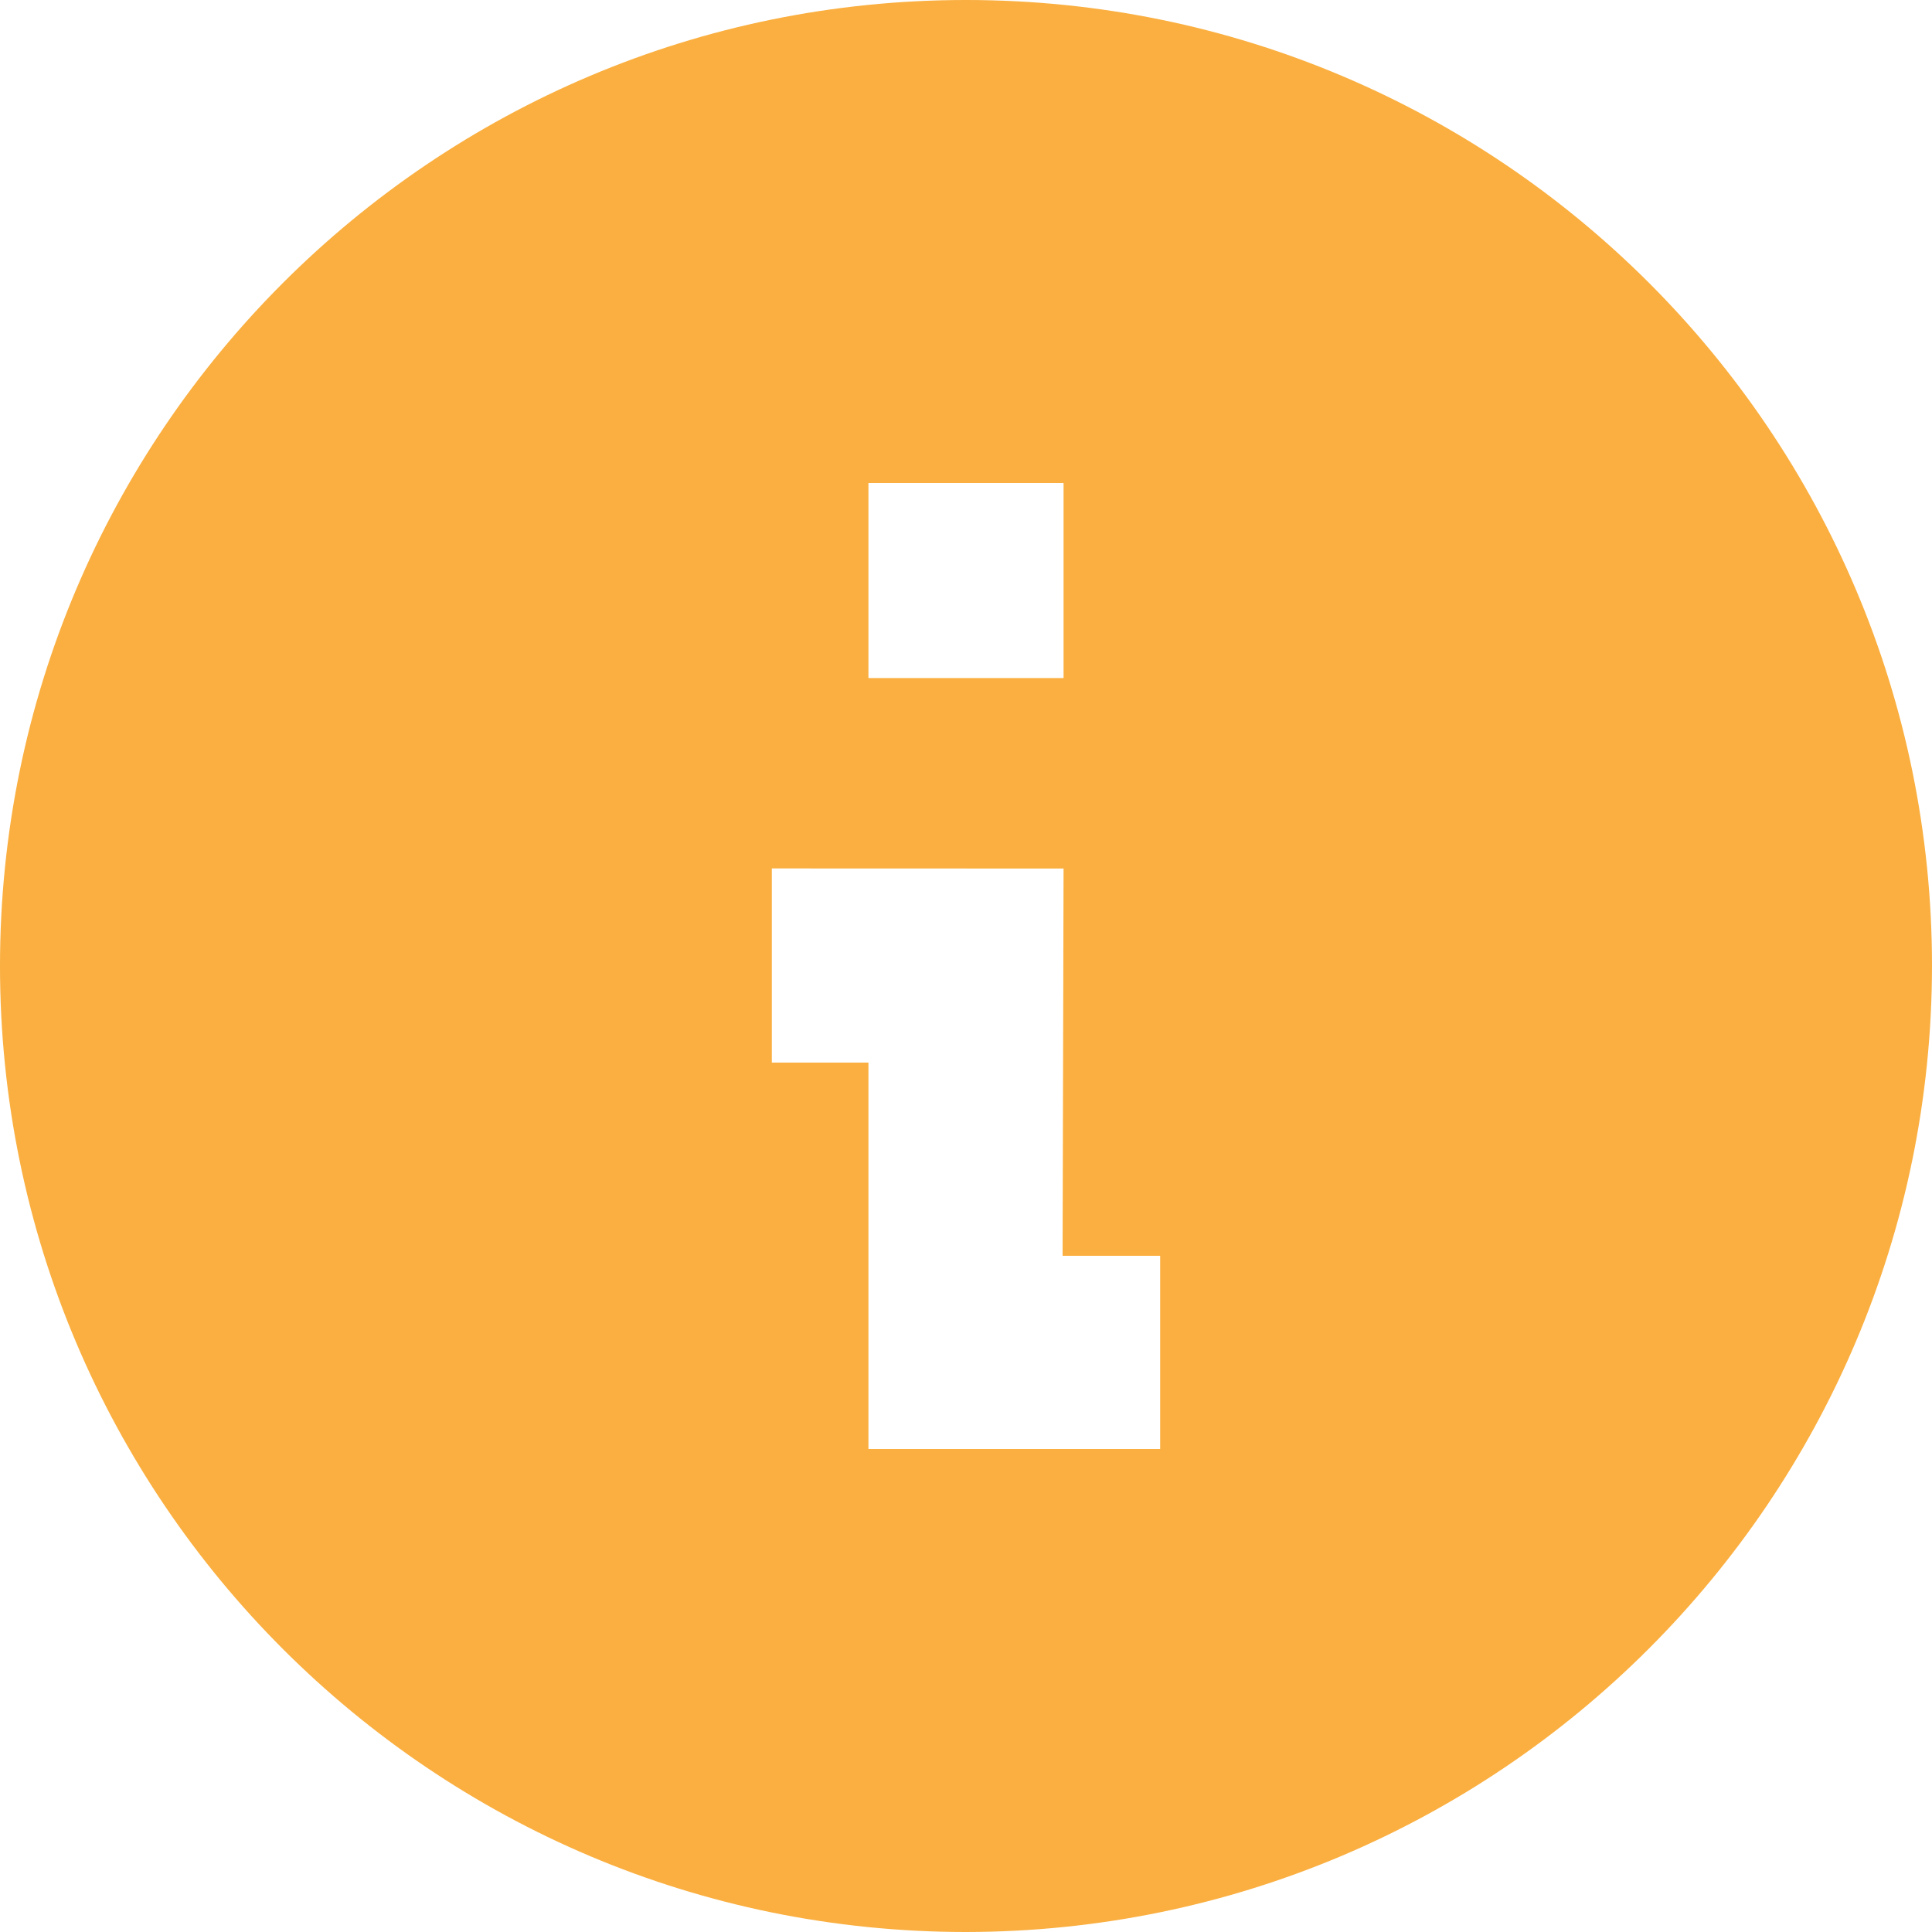
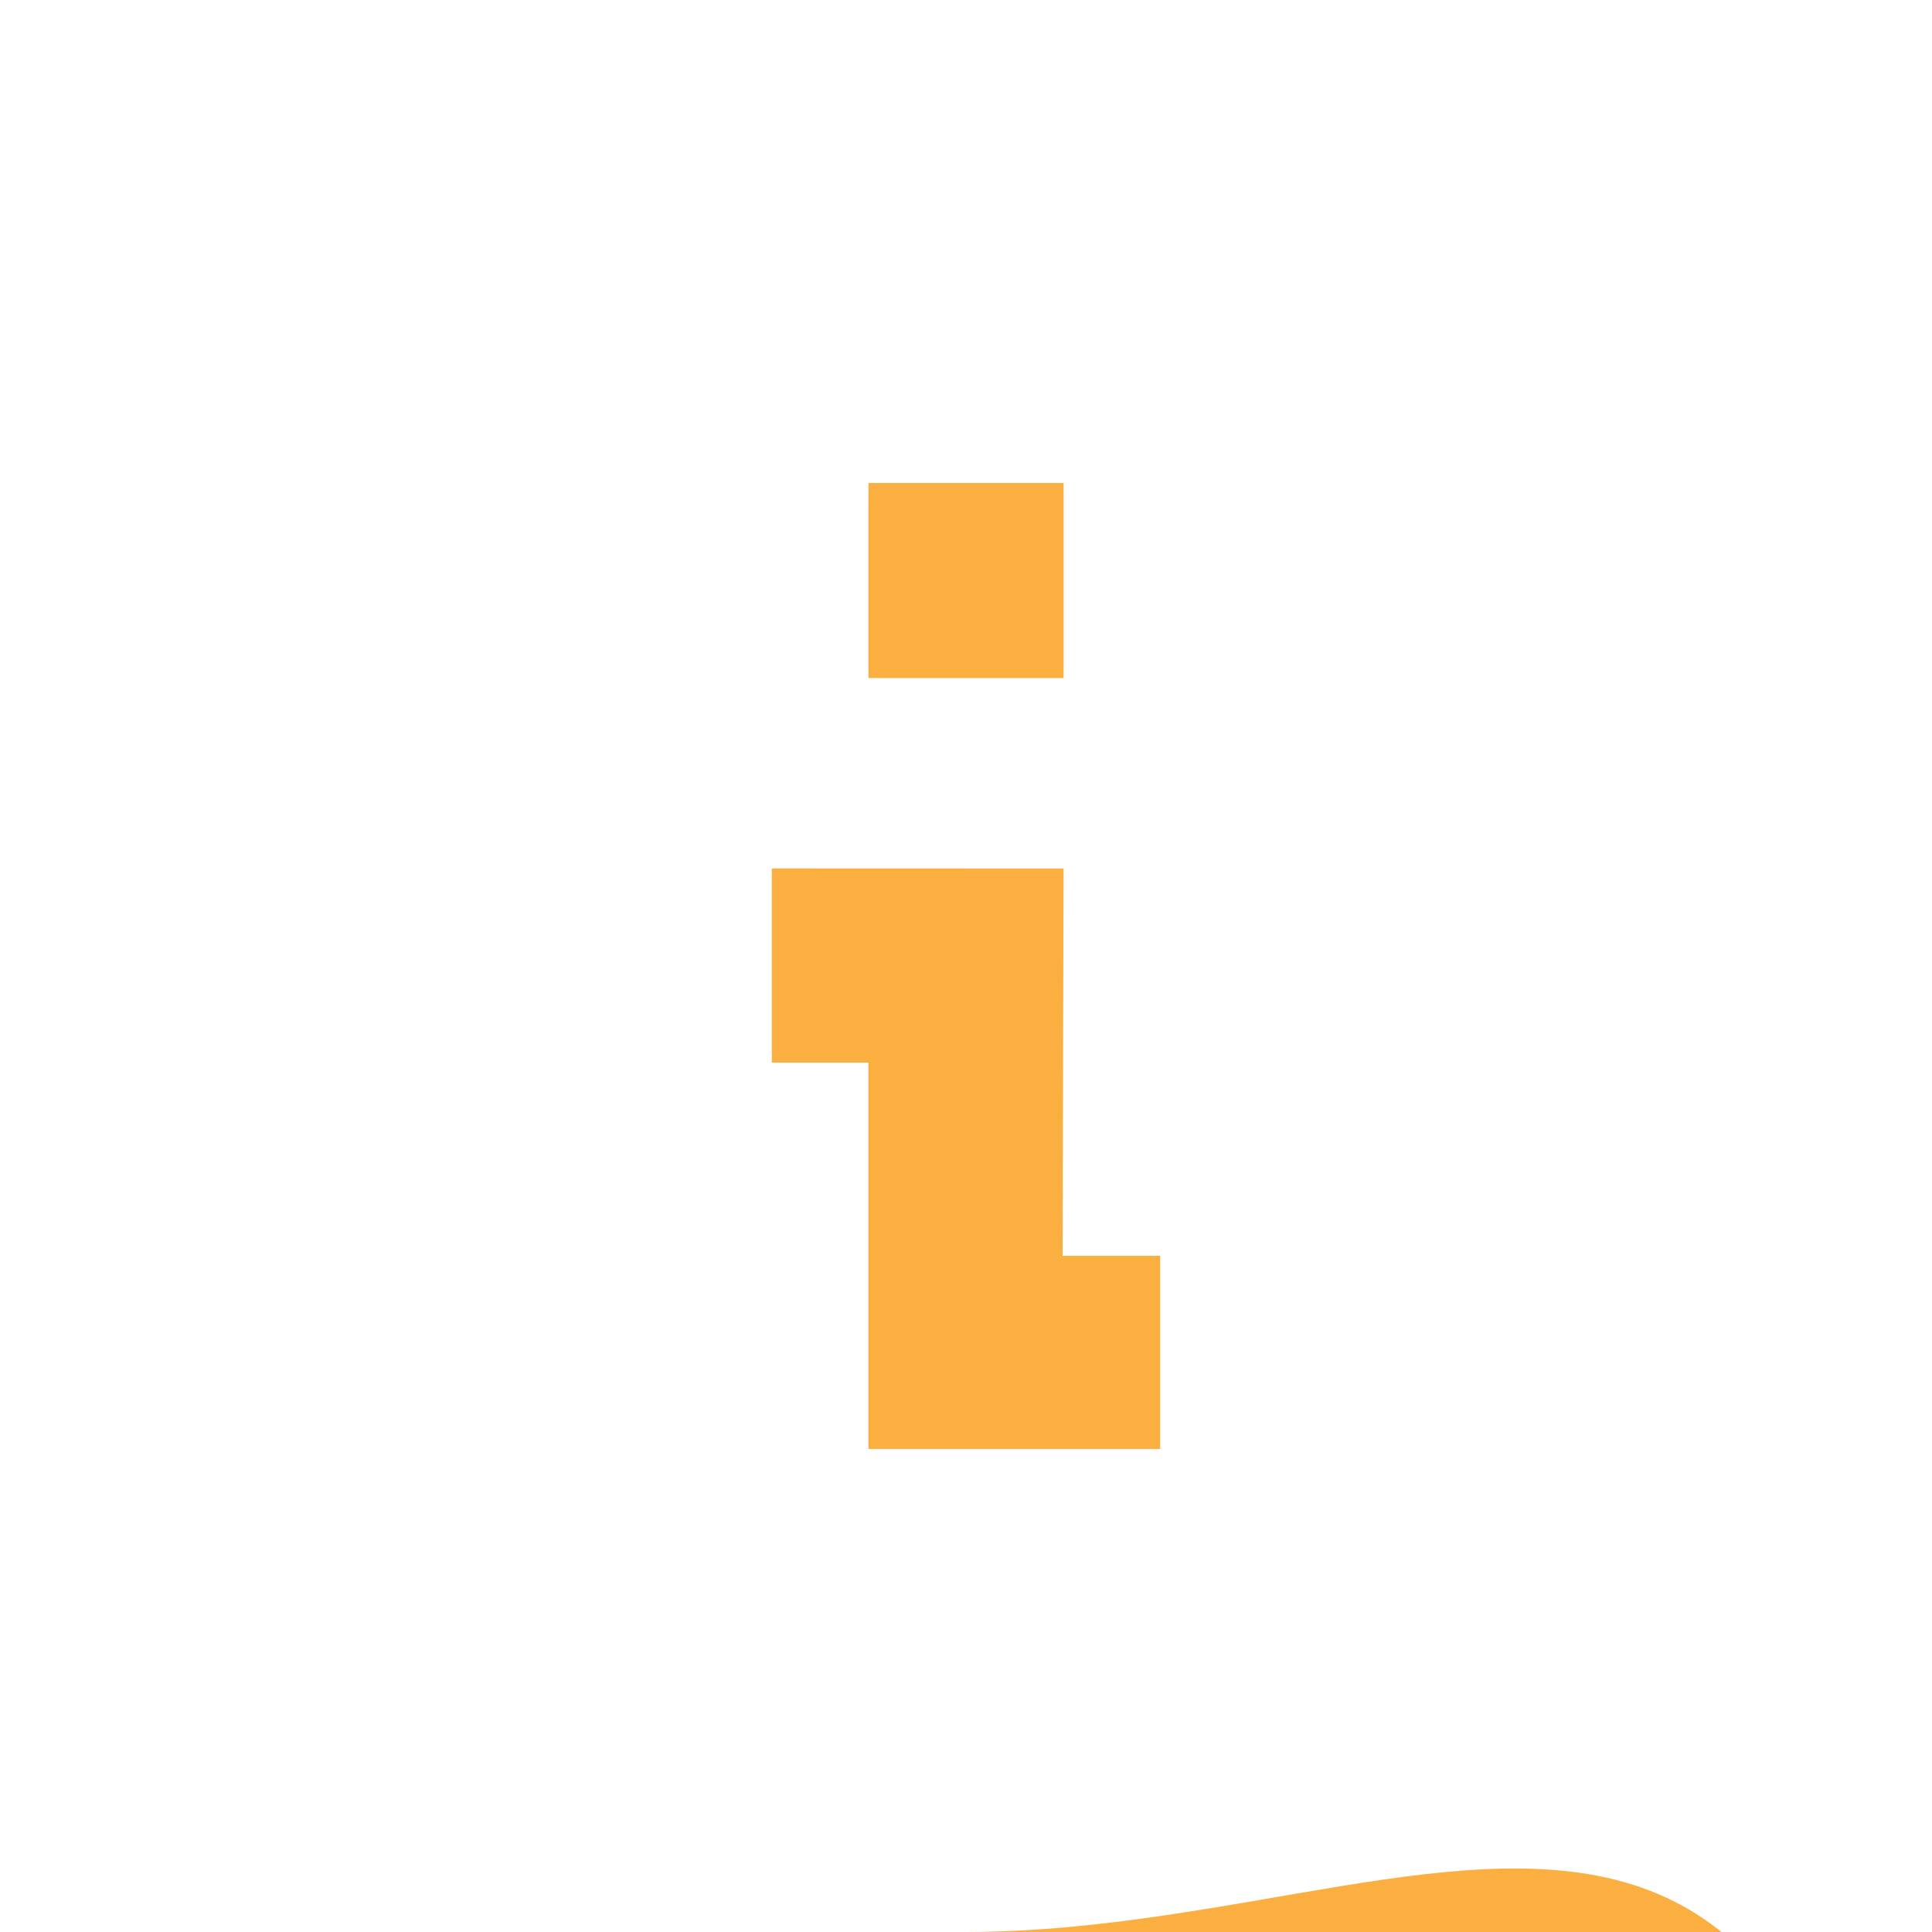
<svg xmlns="http://www.w3.org/2000/svg" id="Layer_1" data-name="Layer 1" viewBox="0 0 1024 1024">
  <defs>
    <style>.cls-1{fill:#faaf40;}</style>
  </defs>
-   <path class="cls-1" d="M512,1024C229.23,1024,0,794.767,0,512,0,229.23,229.23,0,512,0c282.767,0,512,229.23,512,512C1023.688,794.639,794.639,1023.688,512,1024ZM409.088,460.288V563.2h51.2V768H614.912V665.6H563.2l.512-205.261ZM460.288,256V359.373H563.712V256Z" />
+   <path class="cls-1" d="M512,1024c282.767,0,512,229.23,512,512C1023.688,794.639,794.639,1023.688,512,1024ZM409.088,460.288V563.2h51.2V768H614.912V665.6H563.2l.512-205.261ZM460.288,256V359.373H563.712V256Z" />
</svg>